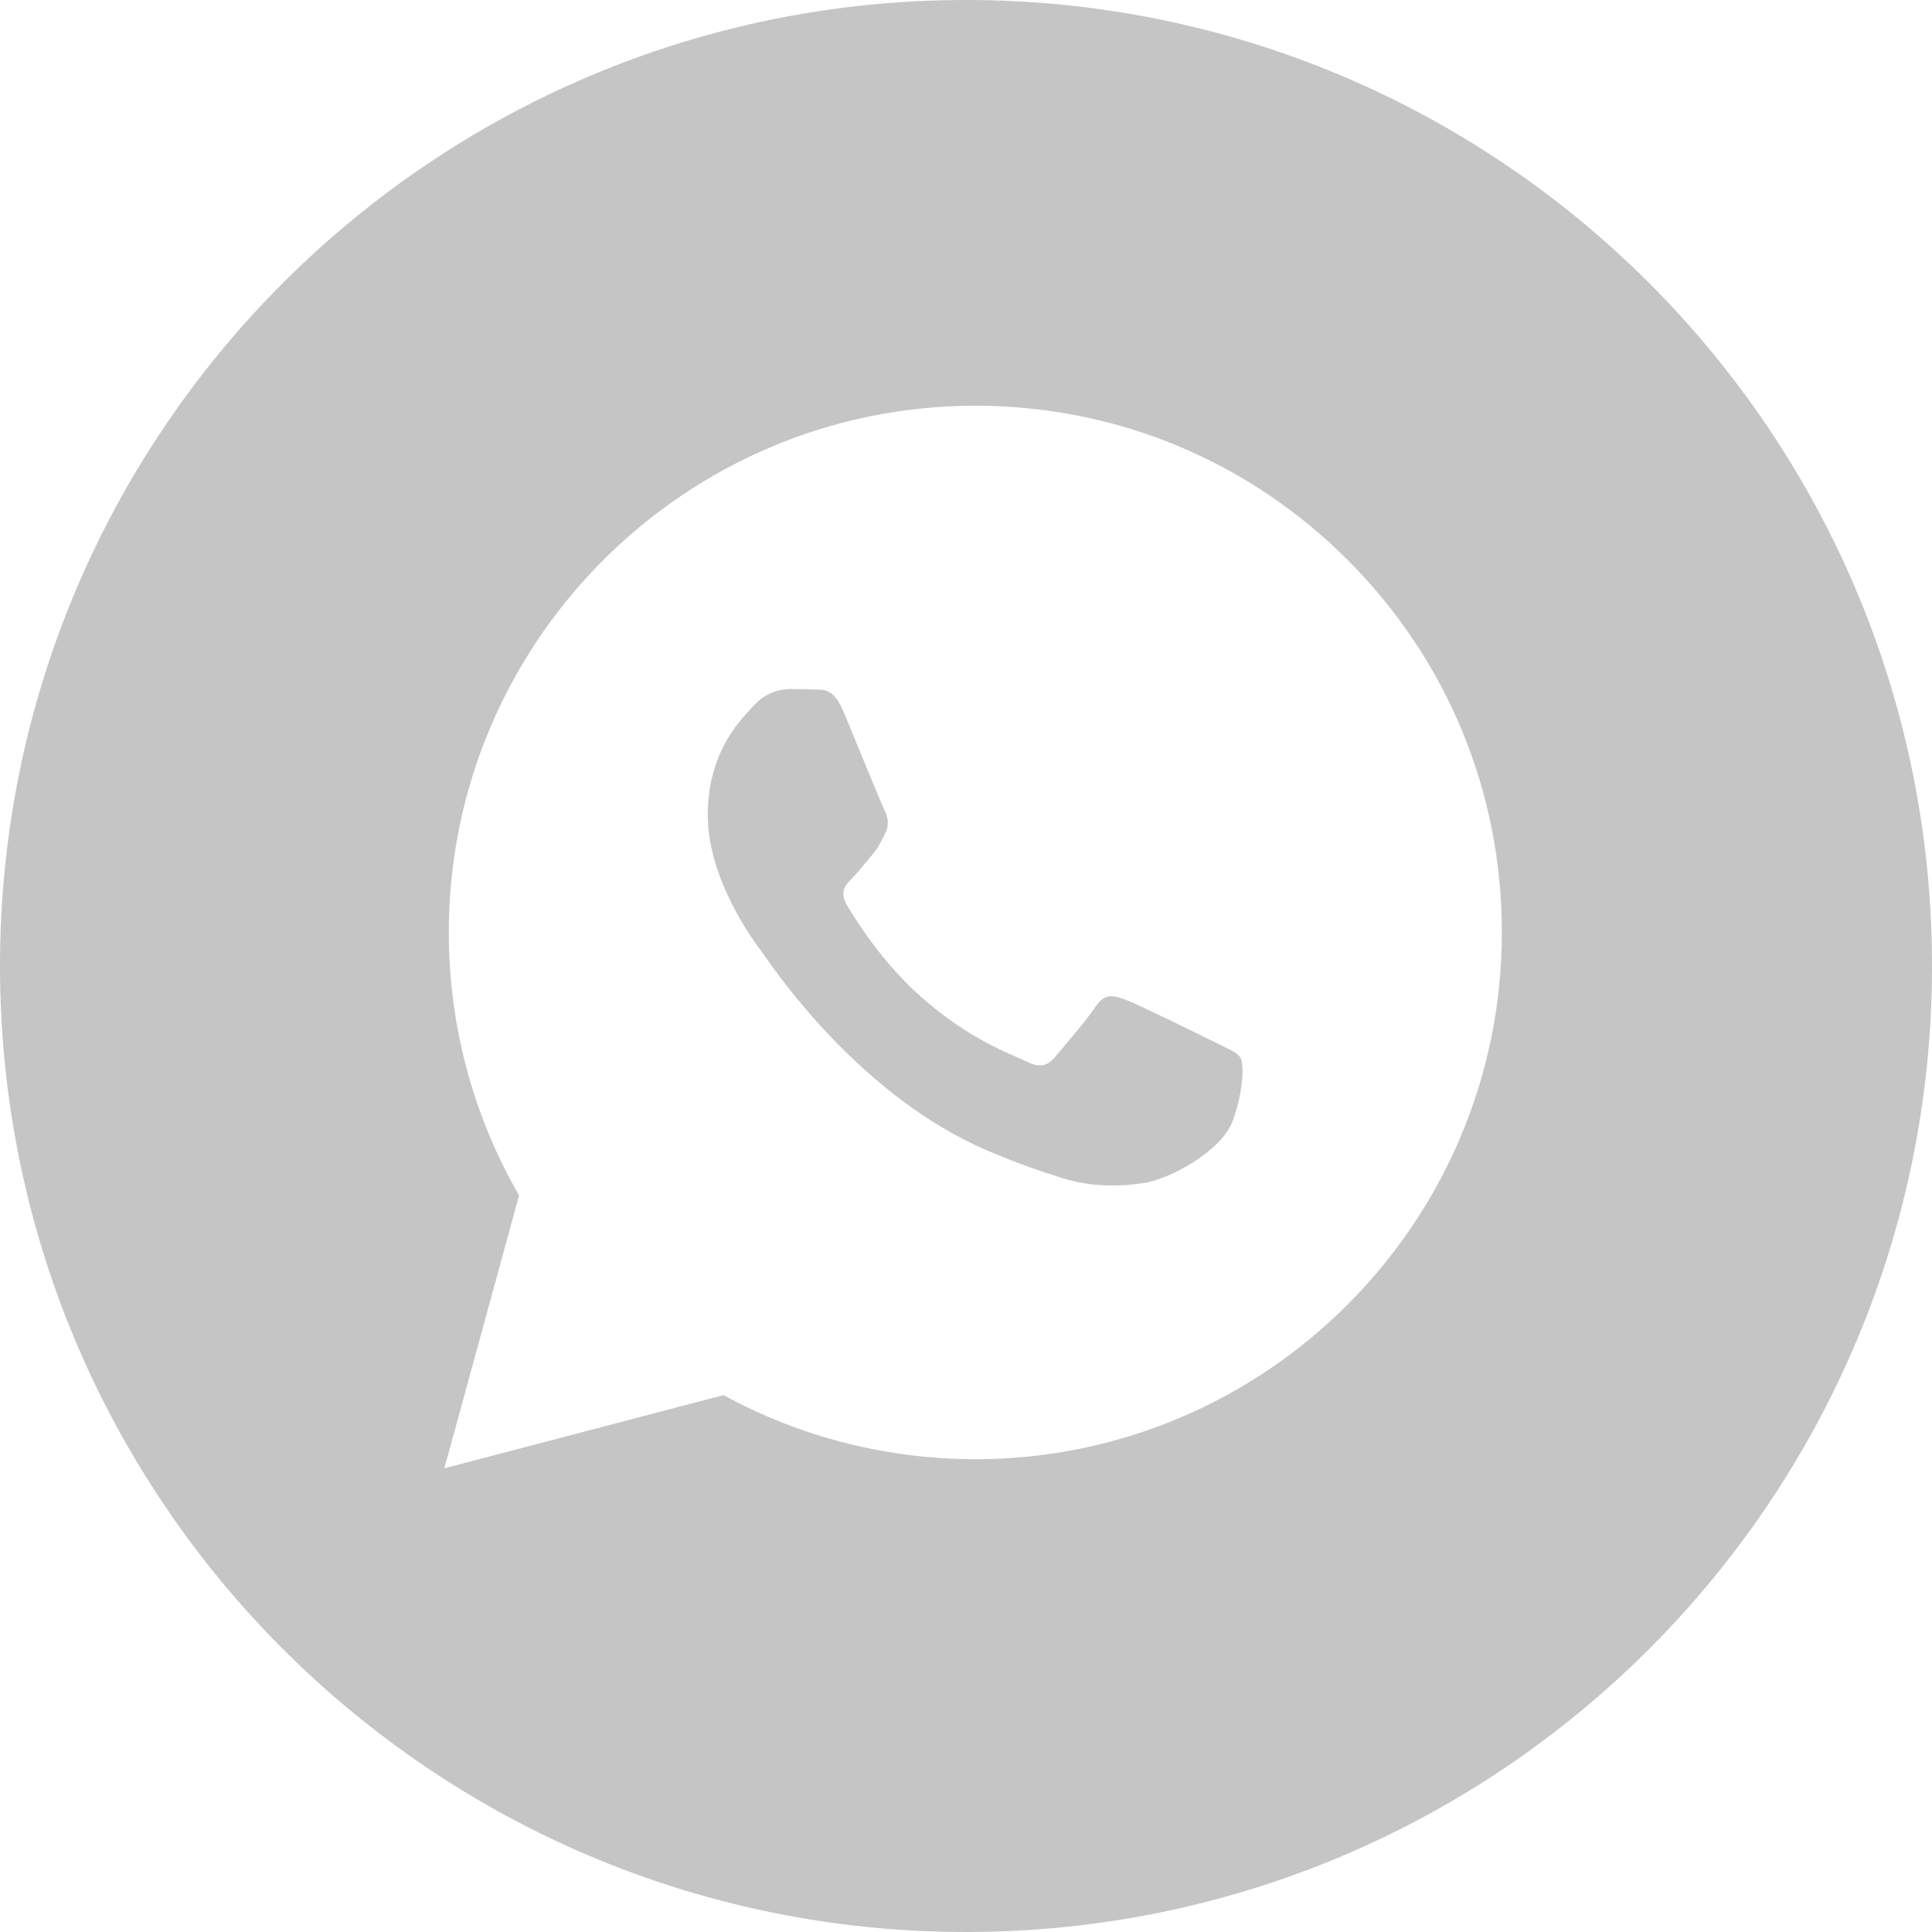
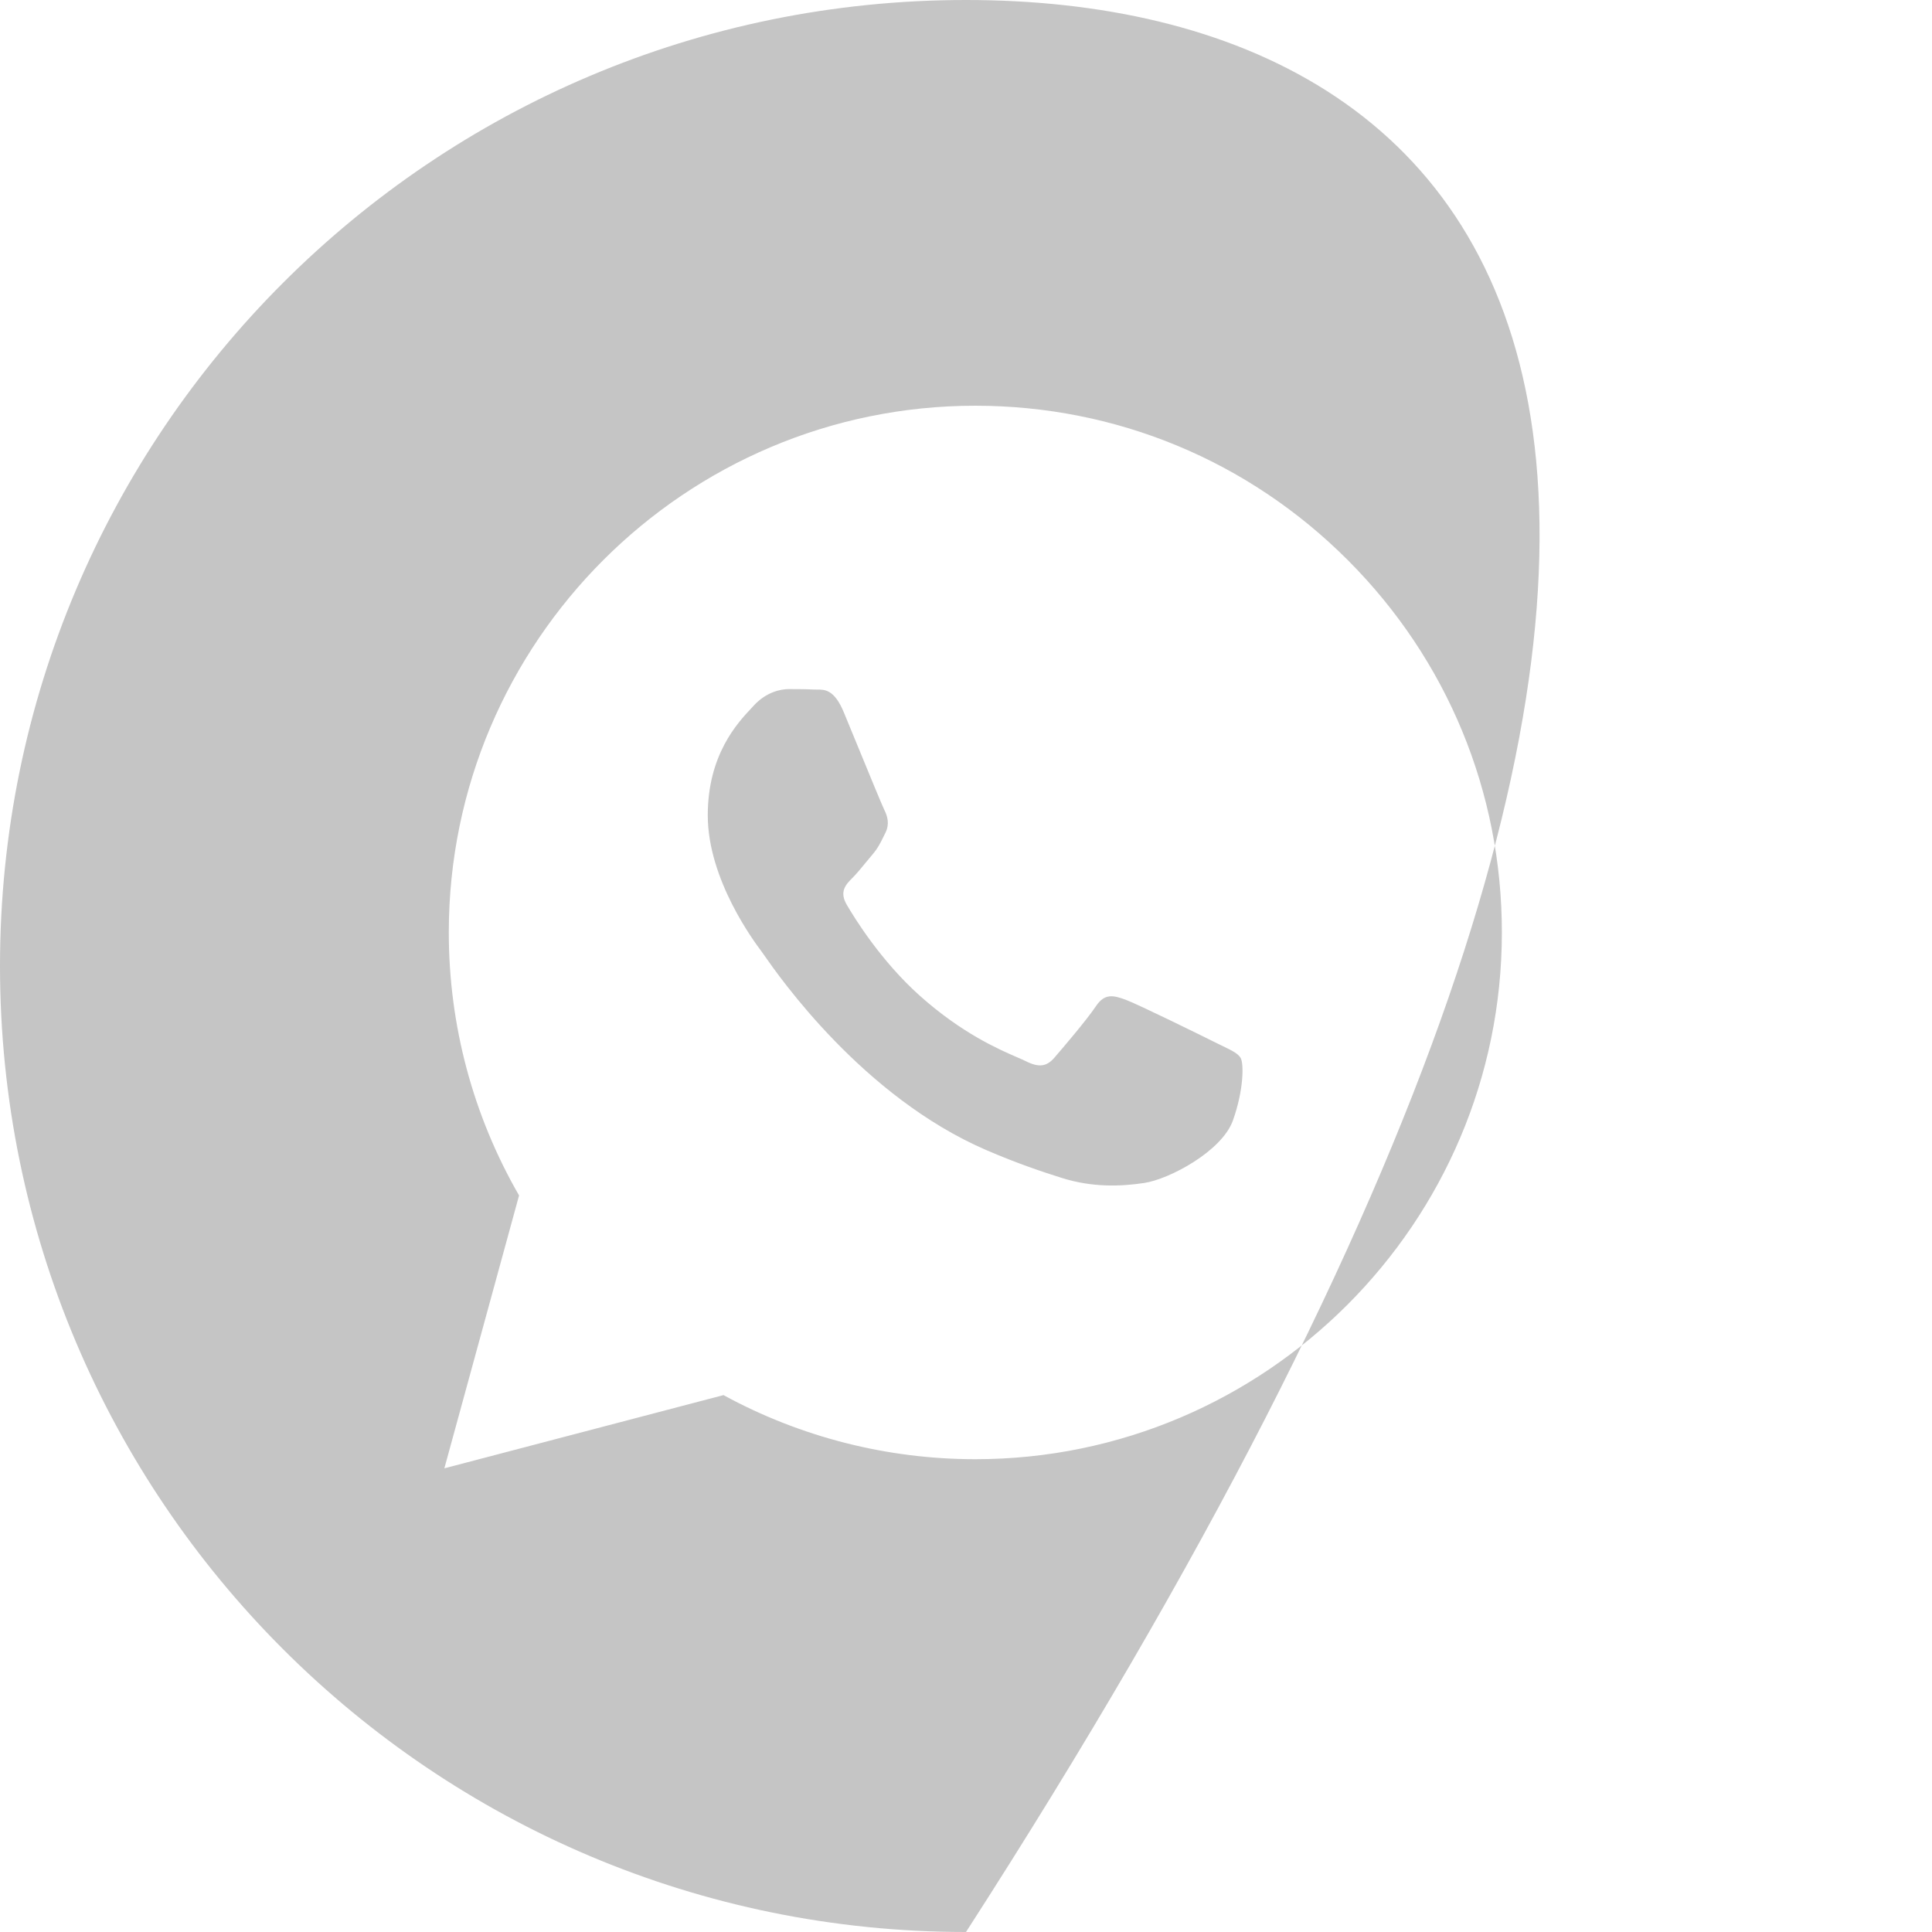
<svg xmlns="http://www.w3.org/2000/svg" width="132" height="132" viewBox="0 0 132 132" fill="none">
-   <path fill-rule="evenodd" clip-rule="evenodd" d="M66 132C102.451 132 132 102.451 132 66C132 29.549 102.451 0 66 0C29.549 0 0 29.549 0 66C0 102.451 29.549 132 66 132ZM92.087 38.27C85.295 31.47 76.262 27.724 66.638 27.72C46.809 27.72 30.67 43.857 30.663 63.693C30.66 70.034 32.317 76.223 35.464 81.677L30.36 100.32L49.431 95.318C54.685 98.184 60.602 99.695 66.622 99.697H66.637C86.464 99.697 102.603 83.557 102.612 63.723C102.618 54.109 98.88 45.071 92.087 38.27ZM83.039 71.226C82.14 70.775 77.722 68.602 76.897 68.301C76.073 68.001 75.473 67.851 74.874 68.751C74.275 69.652 72.552 71.676 72.028 72.276C71.503 72.876 70.979 72.951 70.081 72.501C69.934 72.427 69.733 72.34 69.486 72.233C68.22 71.683 65.724 70.601 62.852 68.038C60.18 65.654 58.376 62.711 57.851 61.812C57.326 60.912 57.794 60.425 58.245 59.978C58.514 59.709 58.825 59.331 59.134 58.954C59.289 58.766 59.443 58.577 59.593 58.403C59.974 57.958 60.139 57.62 60.364 57.163C60.404 57.08 60.446 56.994 60.492 56.904C60.792 56.303 60.642 55.779 60.417 55.328C60.267 55.028 59.416 52.954 58.643 51.074C58.259 50.139 57.894 49.252 57.646 48.654C57.001 47.107 56.349 47.111 55.825 47.114C55.755 47.114 55.688 47.115 55.623 47.112C55.1 47.085 54.499 47.08 53.9 47.08C53.301 47.08 52.328 47.305 51.503 48.205C51.45 48.263 51.391 48.327 51.326 48.396C50.389 49.396 48.357 51.566 48.357 55.704C48.357 60.118 51.562 64.383 52.024 64.998L52.028 65.003C52.057 65.042 52.109 65.117 52.184 65.224C53.257 66.763 58.953 74.935 67.383 78.576C69.529 79.502 71.202 80.055 72.508 80.469C74.662 81.153 76.621 81.057 78.17 80.825C79.898 80.567 83.488 78.651 84.237 76.552C84.986 74.452 84.986 72.652 84.762 72.277C84.581 71.974 84.156 71.769 83.526 71.464C83.376 71.391 83.213 71.313 83.039 71.226Z" fill="#C5C5C5" />
+   <path fill-rule="evenodd" clip-rule="evenodd" d="M66 132C132 29.549 102.451 0 66 0C29.549 0 0 29.549 0 66C0 102.451 29.549 132 66 132ZM92.087 38.27C85.295 31.47 76.262 27.724 66.638 27.72C46.809 27.72 30.67 43.857 30.663 63.693C30.66 70.034 32.317 76.223 35.464 81.677L30.36 100.32L49.431 95.318C54.685 98.184 60.602 99.695 66.622 99.697H66.637C86.464 99.697 102.603 83.557 102.612 63.723C102.618 54.109 98.88 45.071 92.087 38.27ZM83.039 71.226C82.14 70.775 77.722 68.602 76.897 68.301C76.073 68.001 75.473 67.851 74.874 68.751C74.275 69.652 72.552 71.676 72.028 72.276C71.503 72.876 70.979 72.951 70.081 72.501C69.934 72.427 69.733 72.34 69.486 72.233C68.22 71.683 65.724 70.601 62.852 68.038C60.18 65.654 58.376 62.711 57.851 61.812C57.326 60.912 57.794 60.425 58.245 59.978C58.514 59.709 58.825 59.331 59.134 58.954C59.289 58.766 59.443 58.577 59.593 58.403C59.974 57.958 60.139 57.62 60.364 57.163C60.404 57.08 60.446 56.994 60.492 56.904C60.792 56.303 60.642 55.779 60.417 55.328C60.267 55.028 59.416 52.954 58.643 51.074C58.259 50.139 57.894 49.252 57.646 48.654C57.001 47.107 56.349 47.111 55.825 47.114C55.755 47.114 55.688 47.115 55.623 47.112C55.1 47.085 54.499 47.08 53.9 47.08C53.301 47.08 52.328 47.305 51.503 48.205C51.45 48.263 51.391 48.327 51.326 48.396C50.389 49.396 48.357 51.566 48.357 55.704C48.357 60.118 51.562 64.383 52.024 64.998L52.028 65.003C52.057 65.042 52.109 65.117 52.184 65.224C53.257 66.763 58.953 74.935 67.383 78.576C69.529 79.502 71.202 80.055 72.508 80.469C74.662 81.153 76.621 81.057 78.17 80.825C79.898 80.567 83.488 78.651 84.237 76.552C84.986 74.452 84.986 72.652 84.762 72.277C84.581 71.974 84.156 71.769 83.526 71.464C83.376 71.391 83.213 71.313 83.039 71.226Z" fill="#C5C5C5" />
</svg>